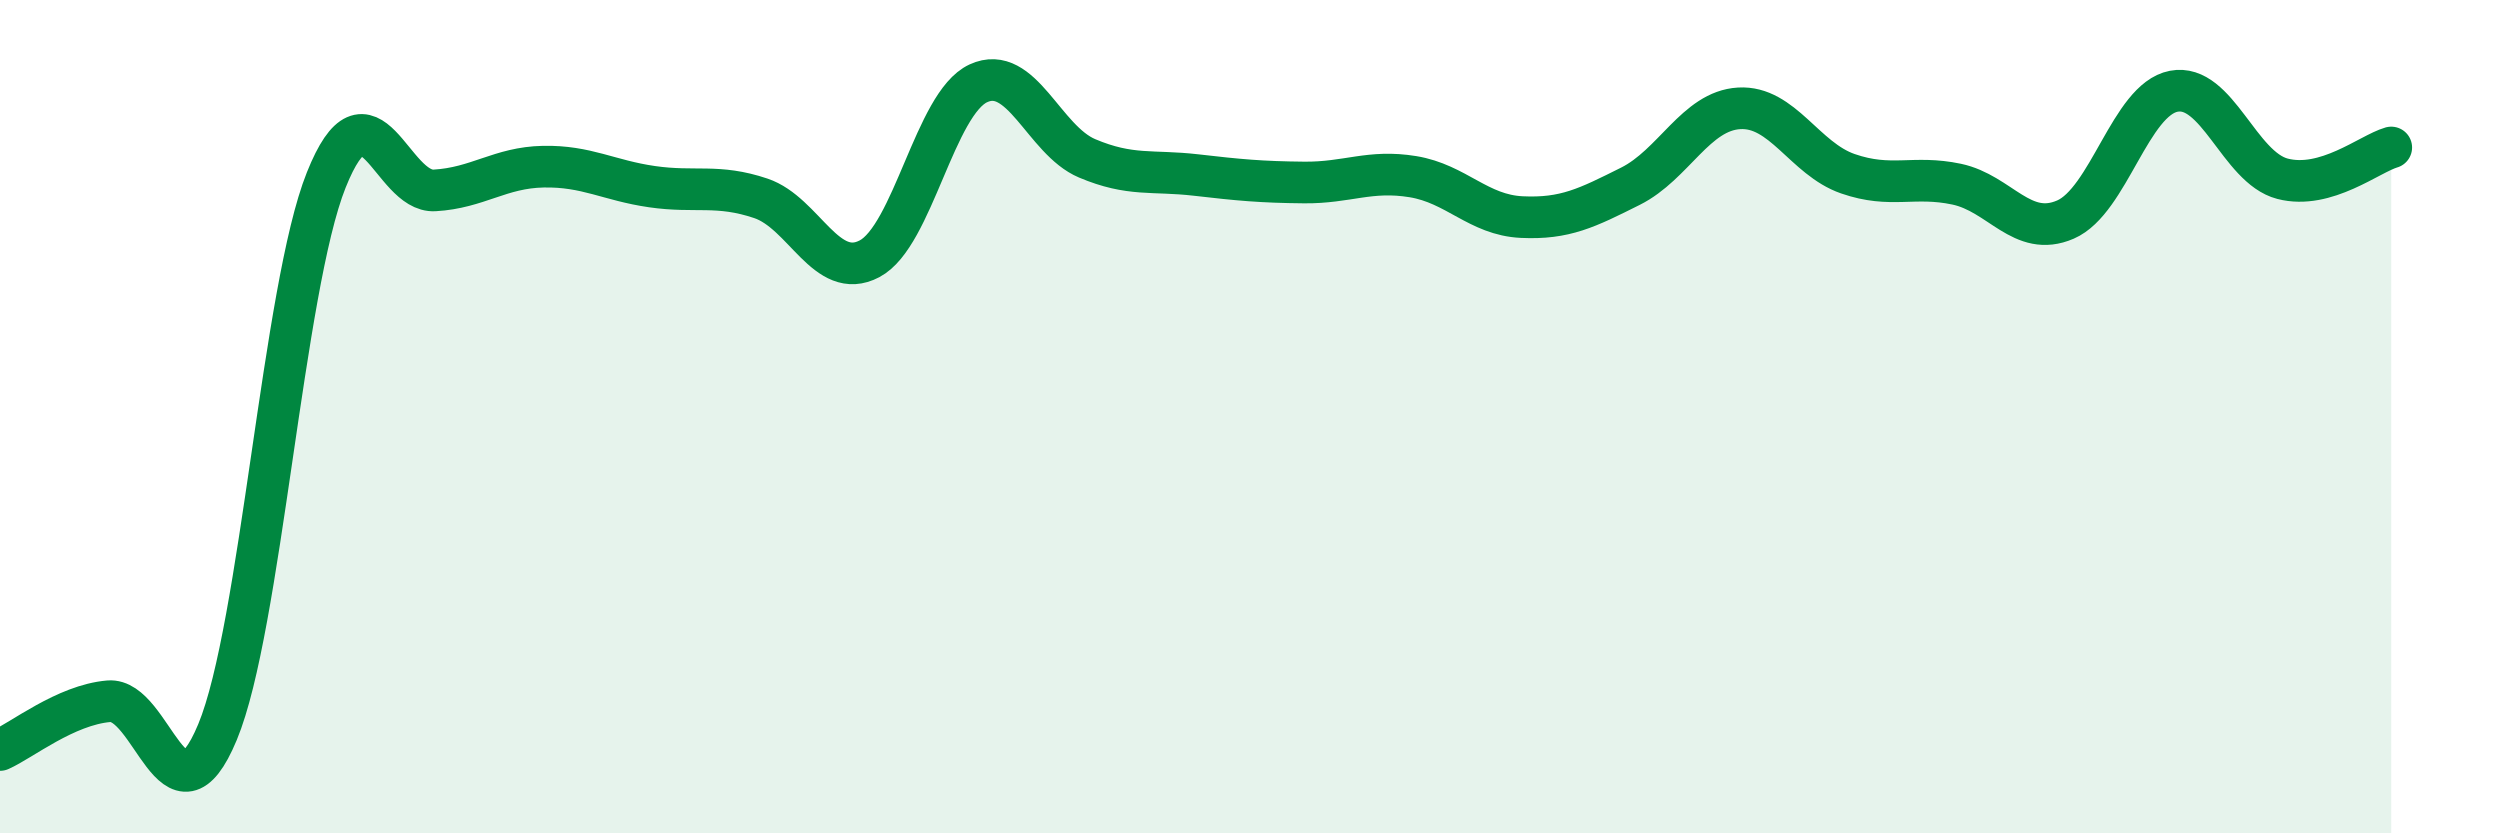
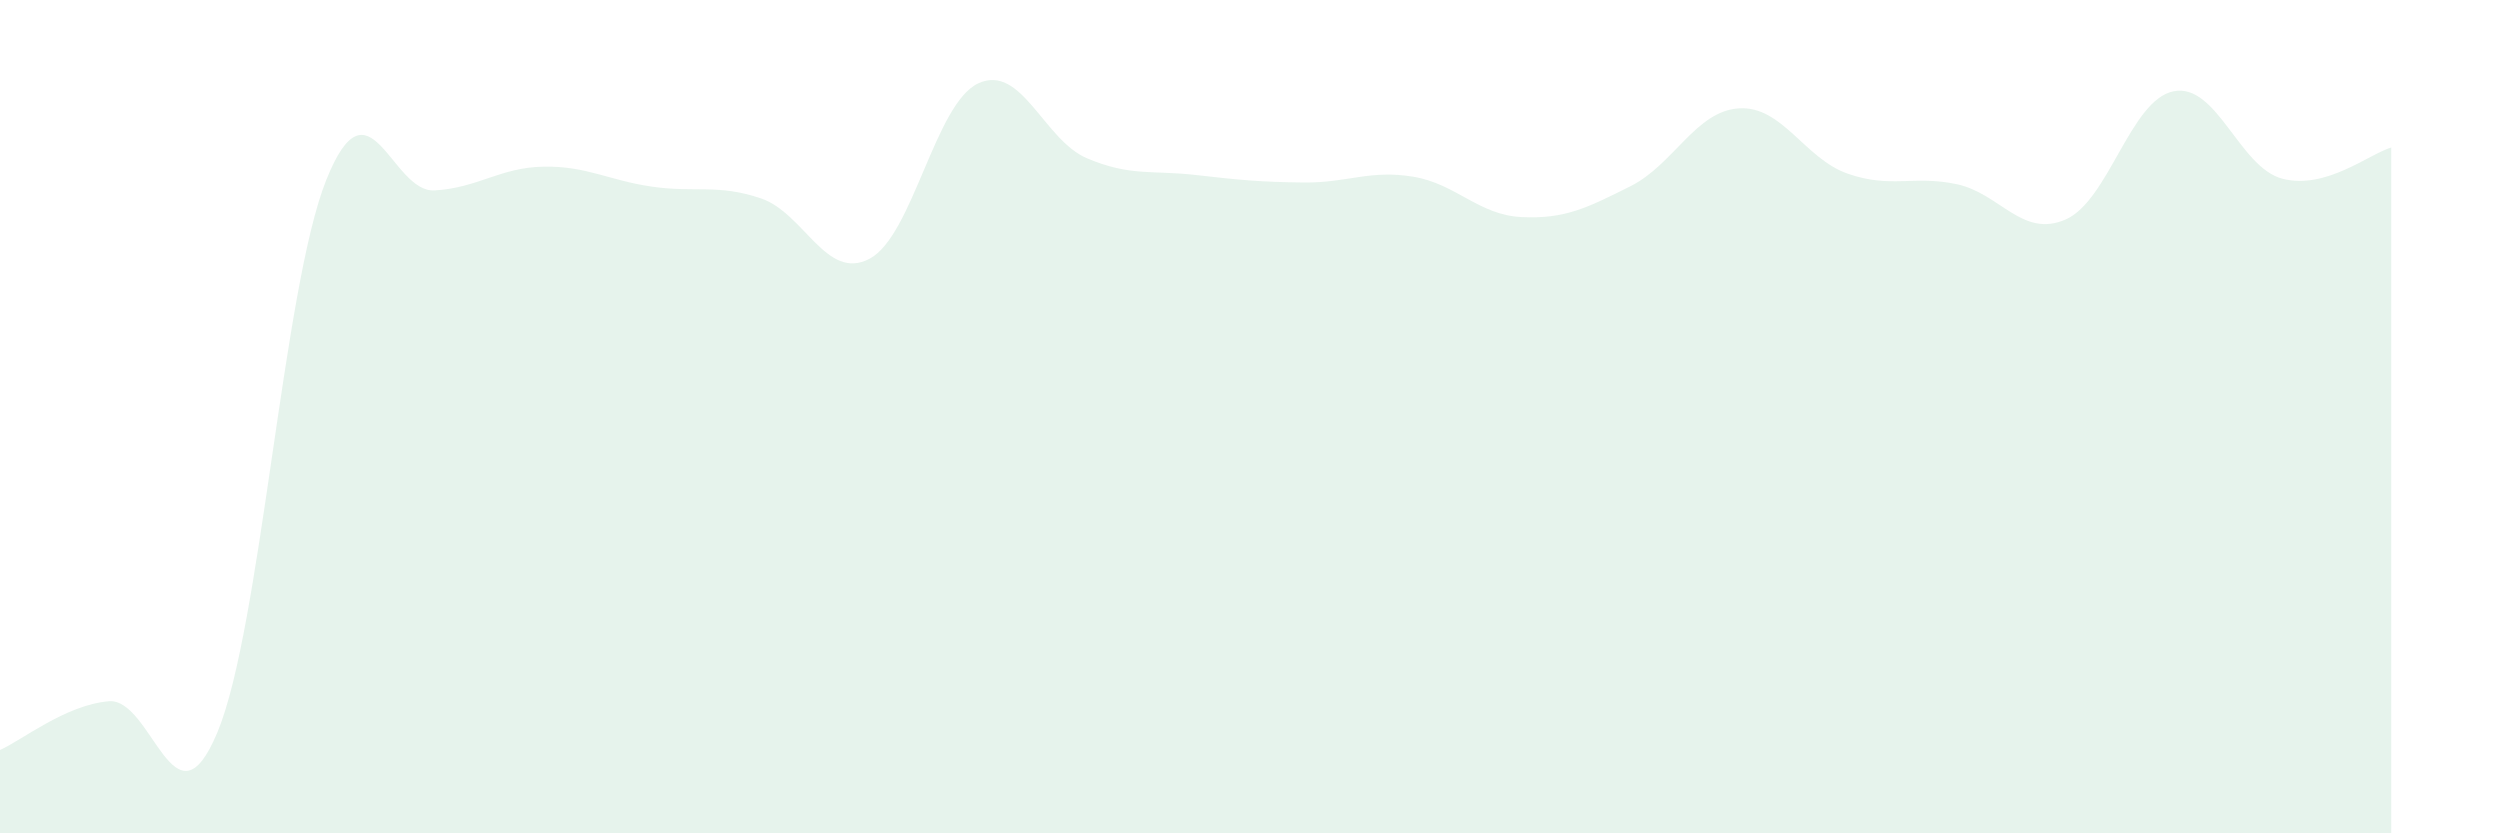
<svg xmlns="http://www.w3.org/2000/svg" width="60" height="20" viewBox="0 0 60 20">
  <path d="M 0,18 C 0.52,17.77 1.57,16.92 2.61,16.83 C 3.65,16.74 4.18,20.07 5.22,17.57 C 6.26,15.07 6.79,6.92 7.83,4.32 C 8.87,1.72 9.39,4.63 10.43,4.57 C 11.47,4.51 12,4.02 13.04,4 C 14.08,3.98 14.61,4.33 15.65,4.48 C 16.69,4.63 17.22,4.41 18.26,4.76 C 19.3,5.11 19.83,6.76 20.87,6.21 C 21.91,5.66 22.44,2.48 23.48,2 C 24.52,1.52 25.05,3.36 26.09,3.8 C 27.13,4.24 27.66,4.08 28.7,4.2 C 29.74,4.32 30.26,4.37 31.3,4.38 C 32.34,4.39 32.87,4.07 33.91,4.24 C 34.95,4.41 35.48,5.16 36.52,5.21 C 37.56,5.26 38.09,4.99 39.13,4.47 C 40.17,3.95 40.7,2.66 41.74,2.6 C 42.78,2.54 43.31,3.81 44.35,4.17 C 45.39,4.53 45.92,4.2 46.96,4.42 C 48,4.64 48.53,5.72 49.57,5.27 C 50.61,4.82 51.13,2.39 52.17,2.19 C 53.21,1.99 53.74,4.02 54.78,4.29 C 55.82,4.56 56.87,3.69 57.39,3.54L57.39 20L0 20Z" fill="#008740" opacity="0.1" stroke-linecap="round" stroke-linejoin="round" />
-   <path d="M 0,18 C 0.52,17.77 1.57,16.92 2.61,16.83 C 3.65,16.74 4.18,20.07 5.22,17.57 C 6.26,15.07 6.79,6.92 7.83,4.32 C 8.87,1.72 9.39,4.63 10.43,4.57 C 11.47,4.51 12,4.02 13.04,4 C 14.08,3.98 14.61,4.33 15.65,4.48 C 16.69,4.63 17.22,4.41 18.26,4.76 C 19.3,5.11 19.83,6.76 20.87,6.21 C 21.91,5.66 22.44,2.48 23.48,2 C 24.52,1.52 25.05,3.36 26.09,3.8 C 27.13,4.24 27.66,4.08 28.7,4.2 C 29.74,4.32 30.26,4.37 31.3,4.38 C 32.34,4.39 32.87,4.07 33.91,4.24 C 34.95,4.41 35.48,5.16 36.52,5.21 C 37.56,5.26 38.09,4.99 39.13,4.47 C 40.17,3.95 40.7,2.66 41.74,2.6 C 42.78,2.54 43.31,3.81 44.35,4.17 C 45.39,4.53 45.92,4.2 46.96,4.42 C 48,4.64 48.53,5.72 49.57,5.27 C 50.61,4.82 51.13,2.39 52.17,2.19 C 53.21,1.99 53.74,4.02 54.78,4.29 C 55.82,4.56 56.87,3.69 57.39,3.54" stroke="#008740" stroke-width="1" fill="none" stroke-linecap="round" stroke-linejoin="round" />
</svg>